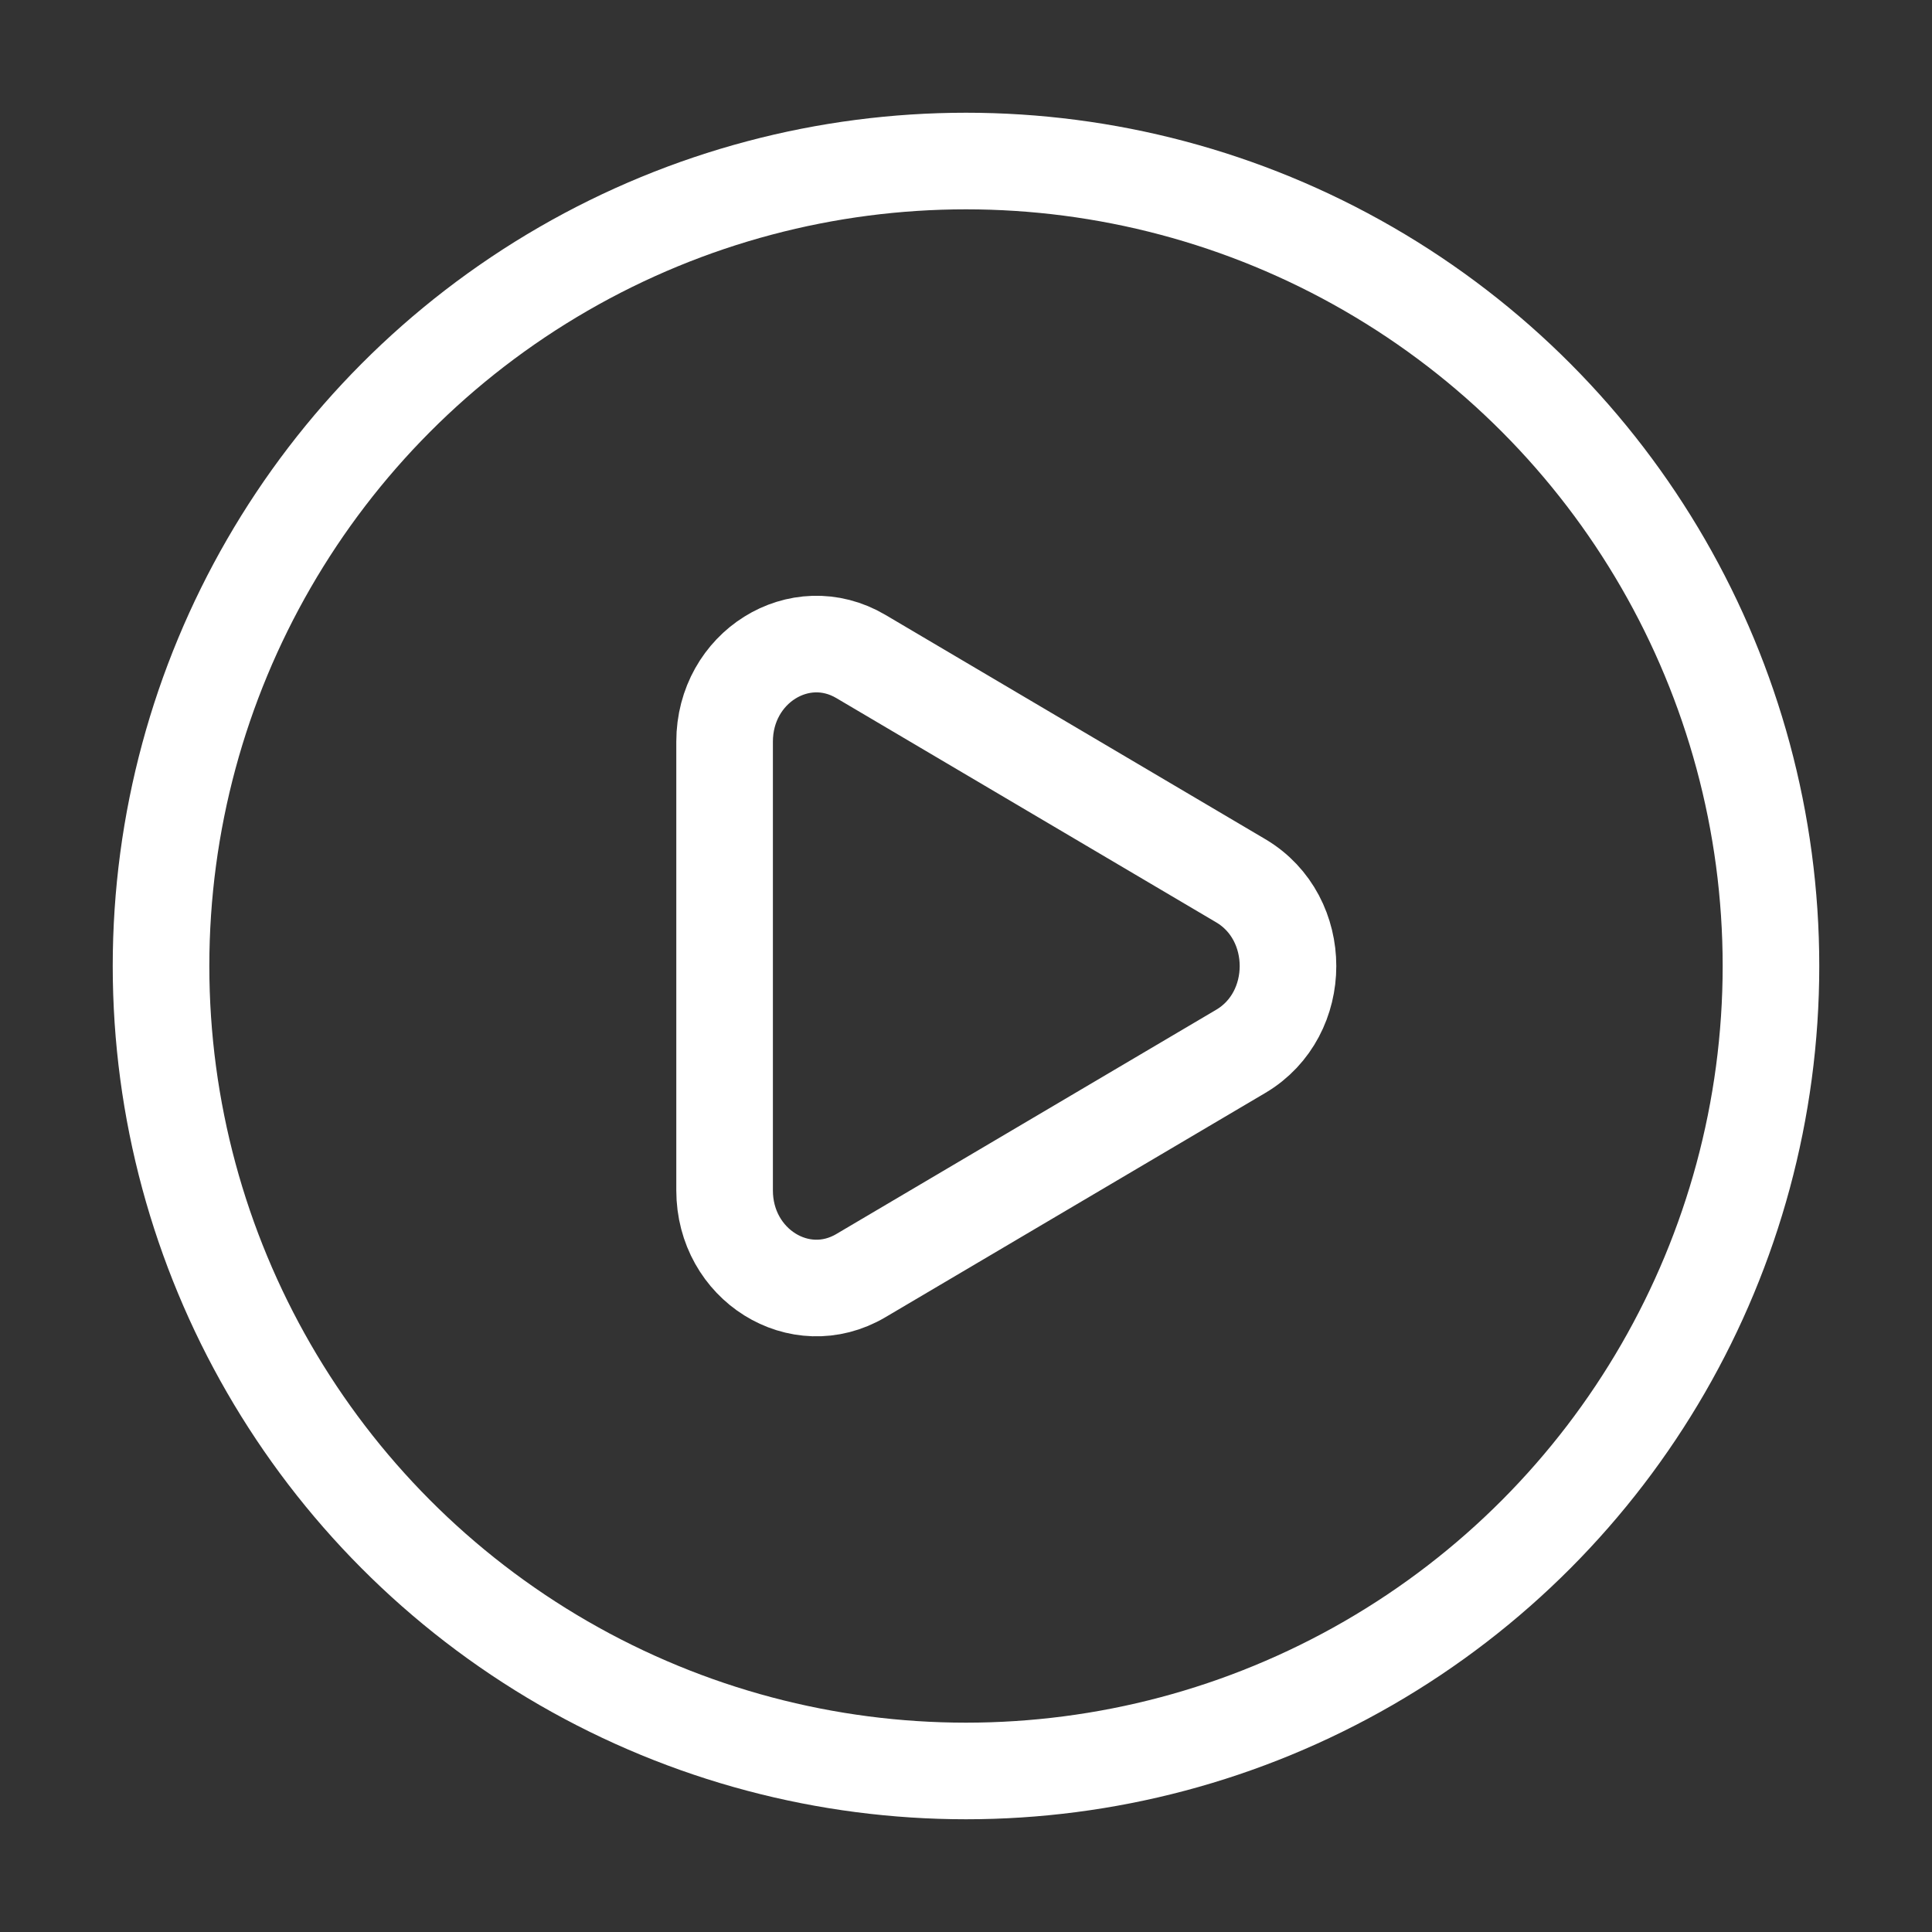
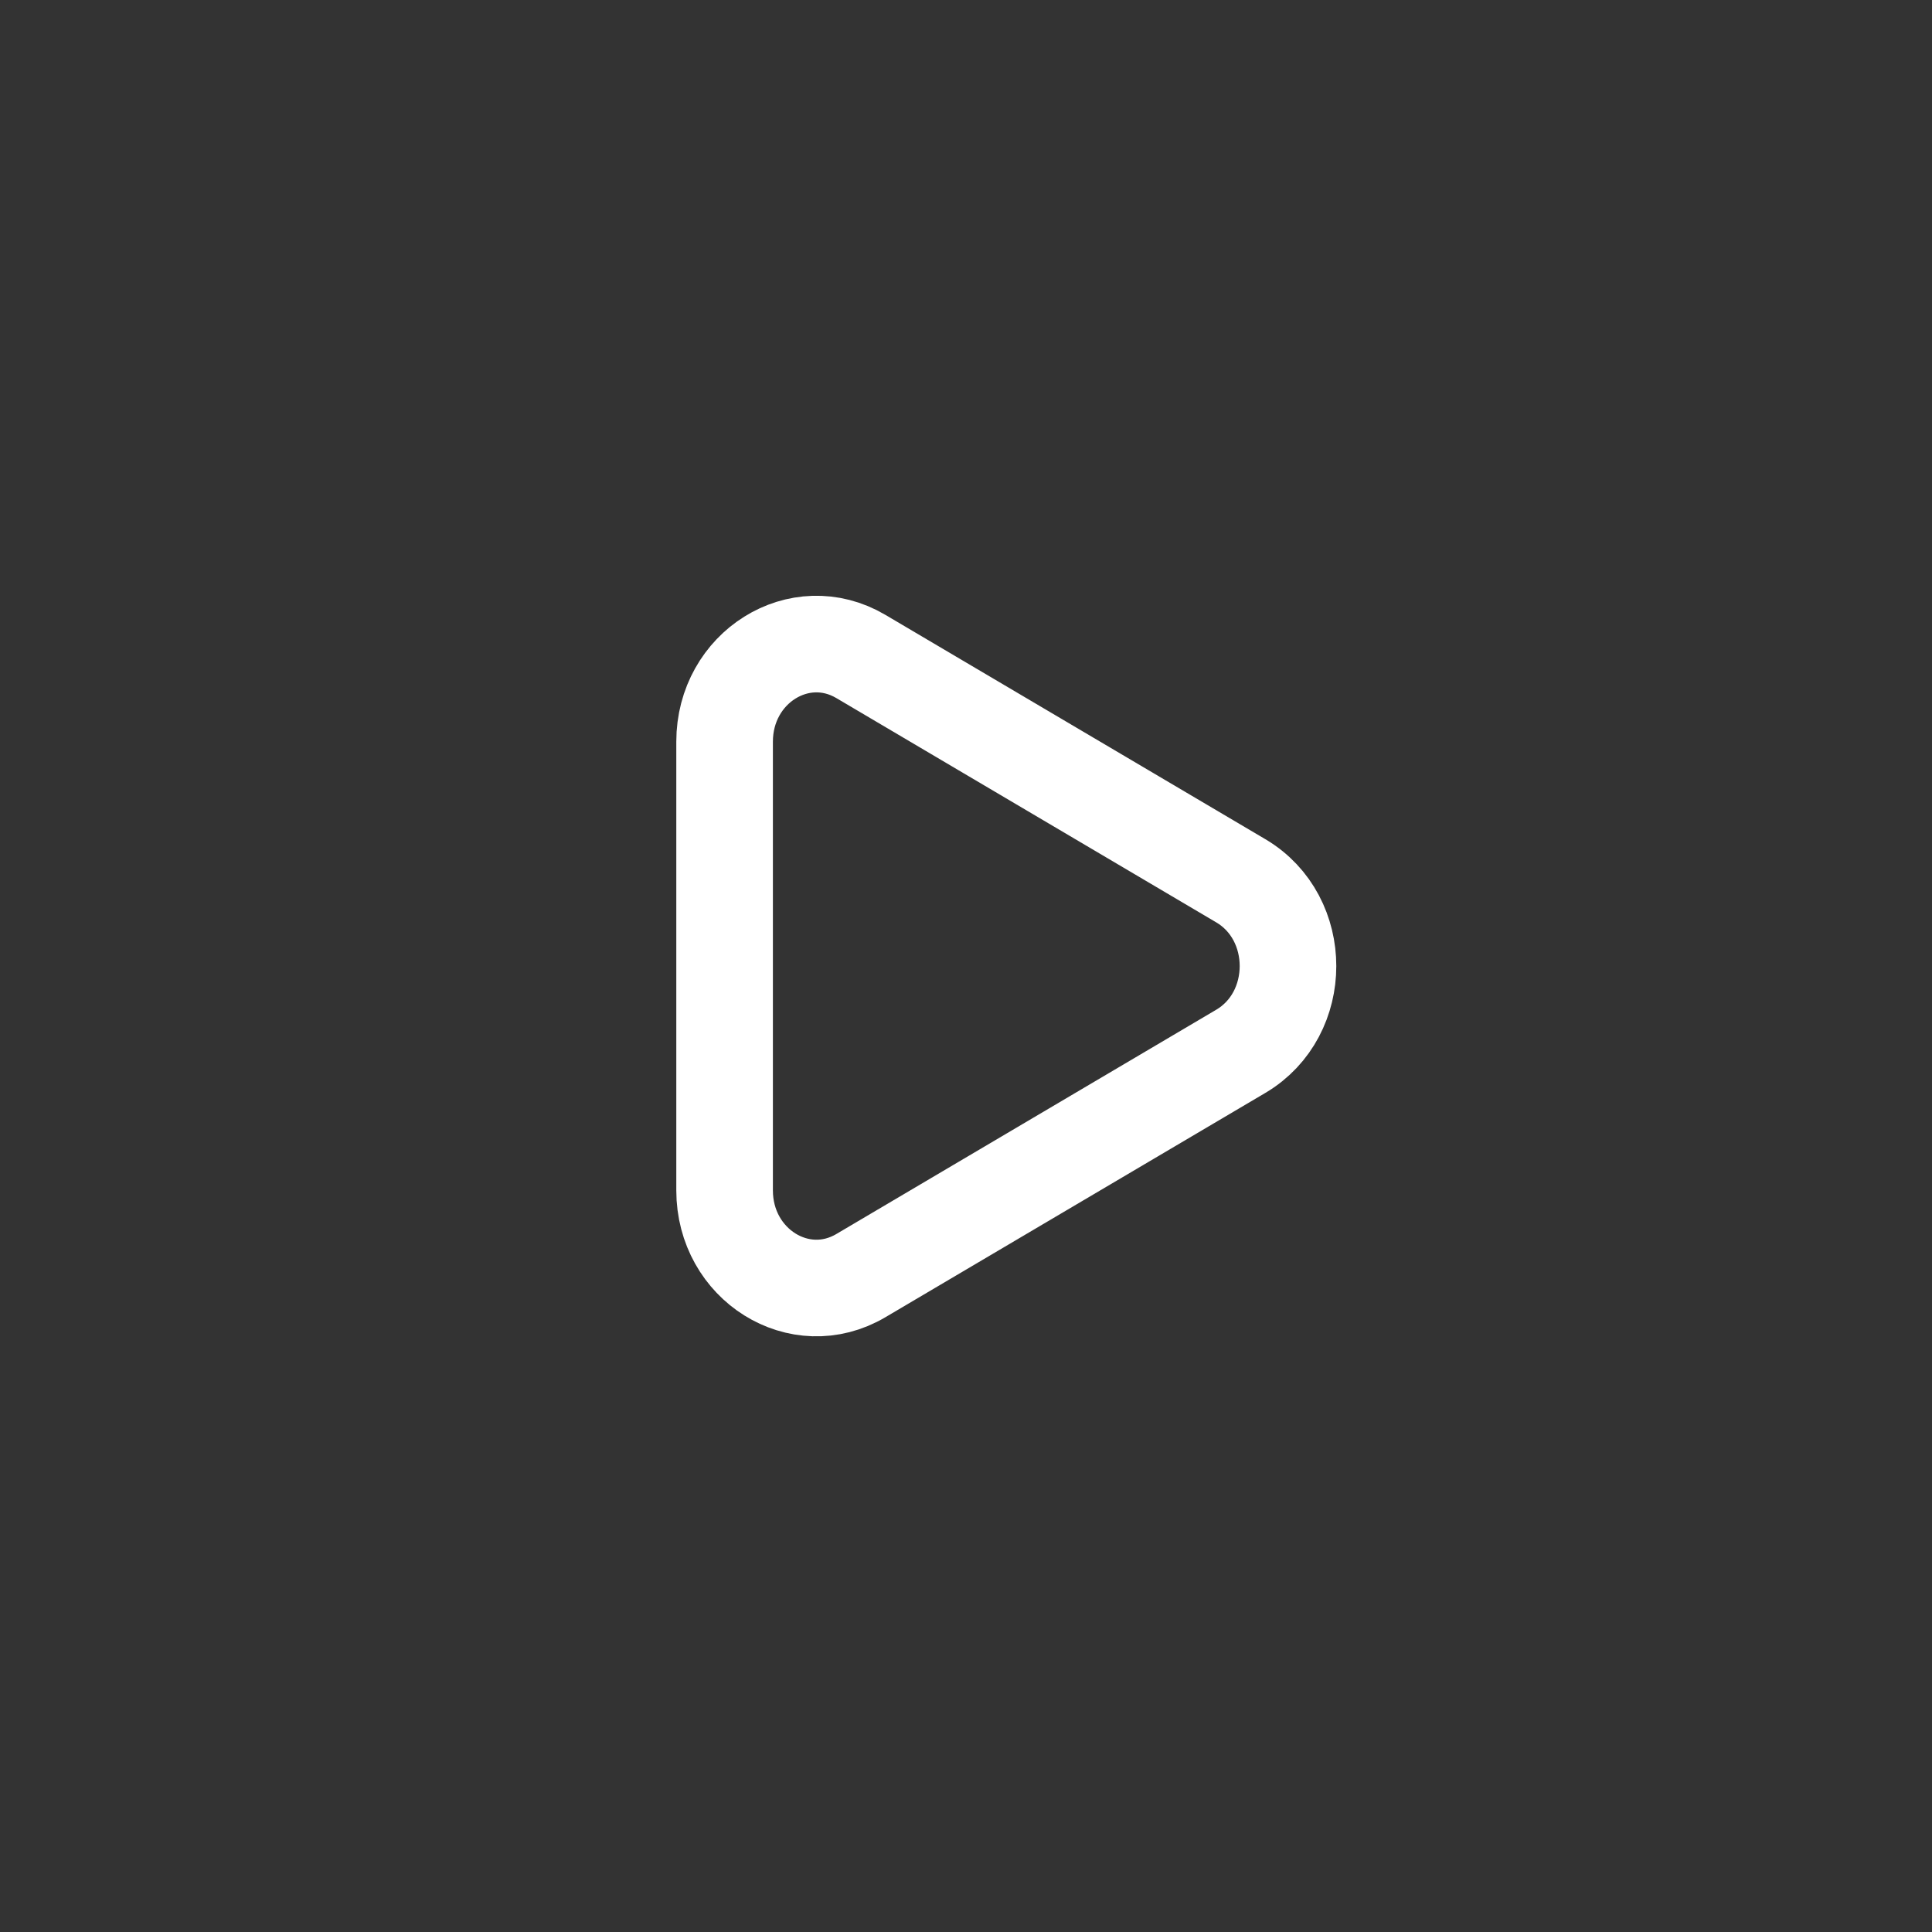
<svg xmlns="http://www.w3.org/2000/svg" fill="none" height="20" viewBox="0 0 20 20" width="20">
  <rect x="0" y="0" width="20" height="20" fill="#333333" stroke="none" />
  <g stroke="#fff">
-     <circle cx="10" cy="10" r="8.333" />
    <path d="m12.845 9.118c.651.385.651 1.38 0 1.765l-3.933 2.322c-.633.374-1.411-.113-1.411-.882v-4.645c0-.77.778-1.256 1.411-.882z" />
  </g>
</svg>